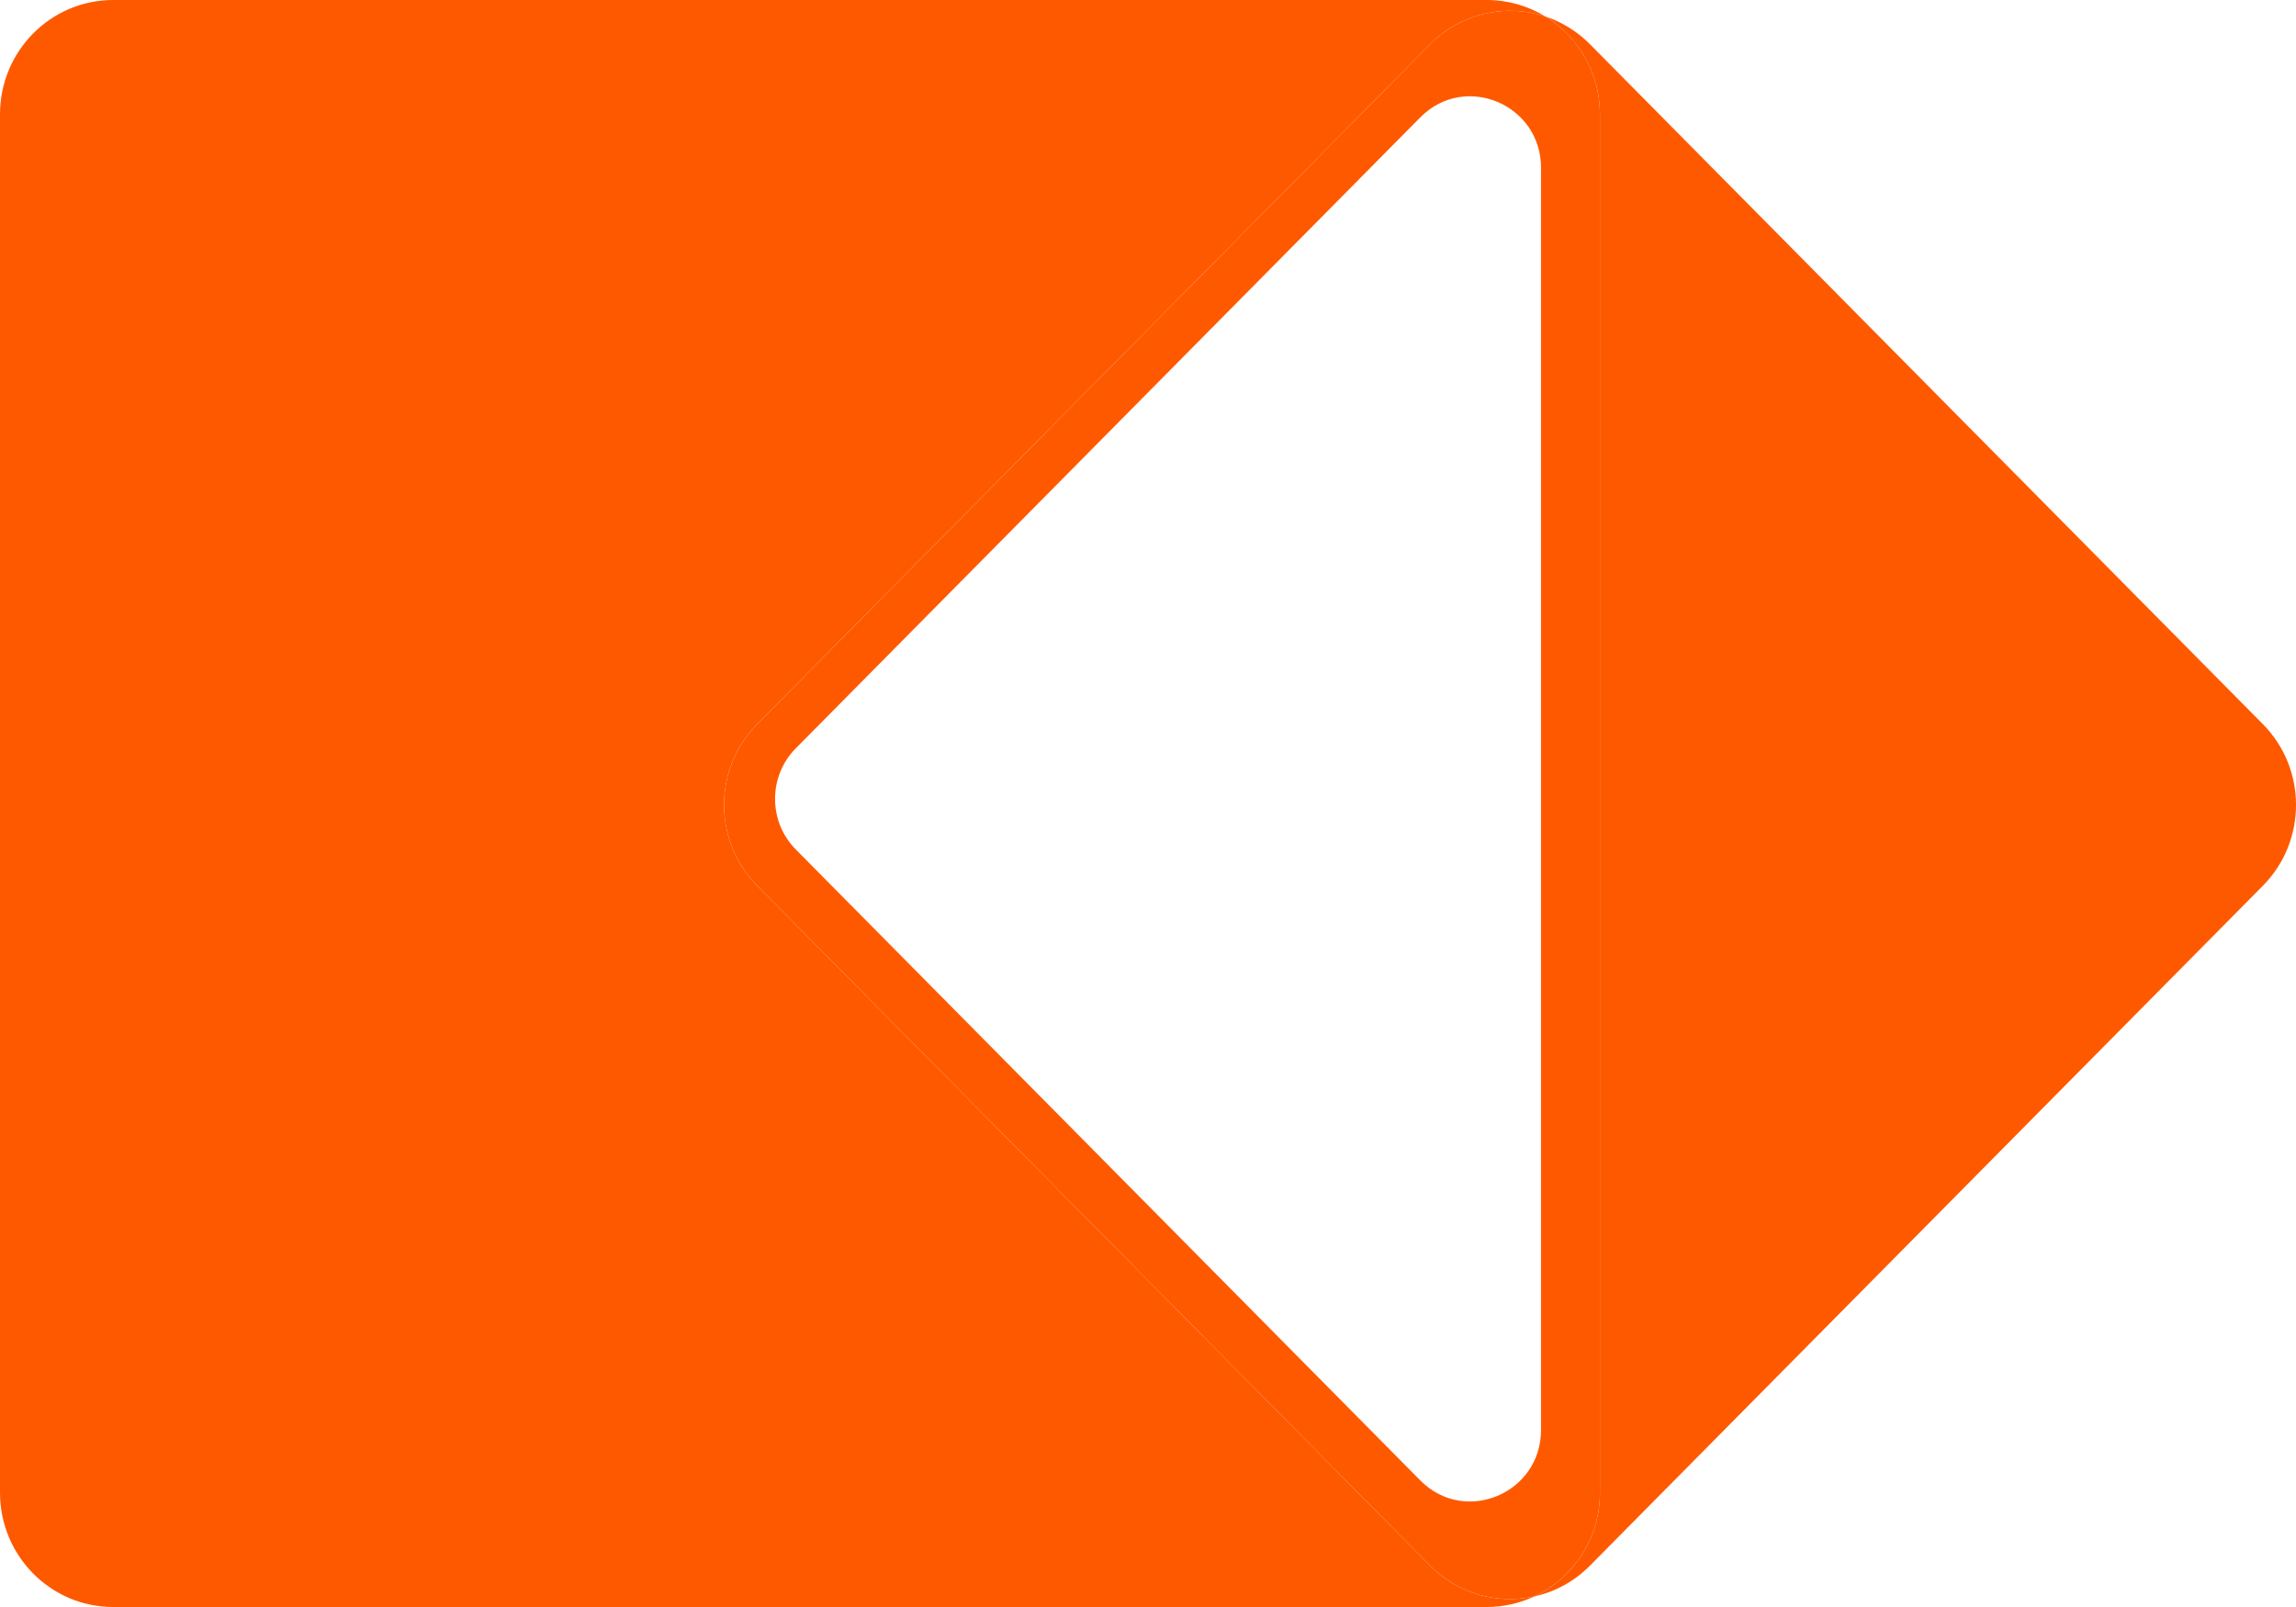
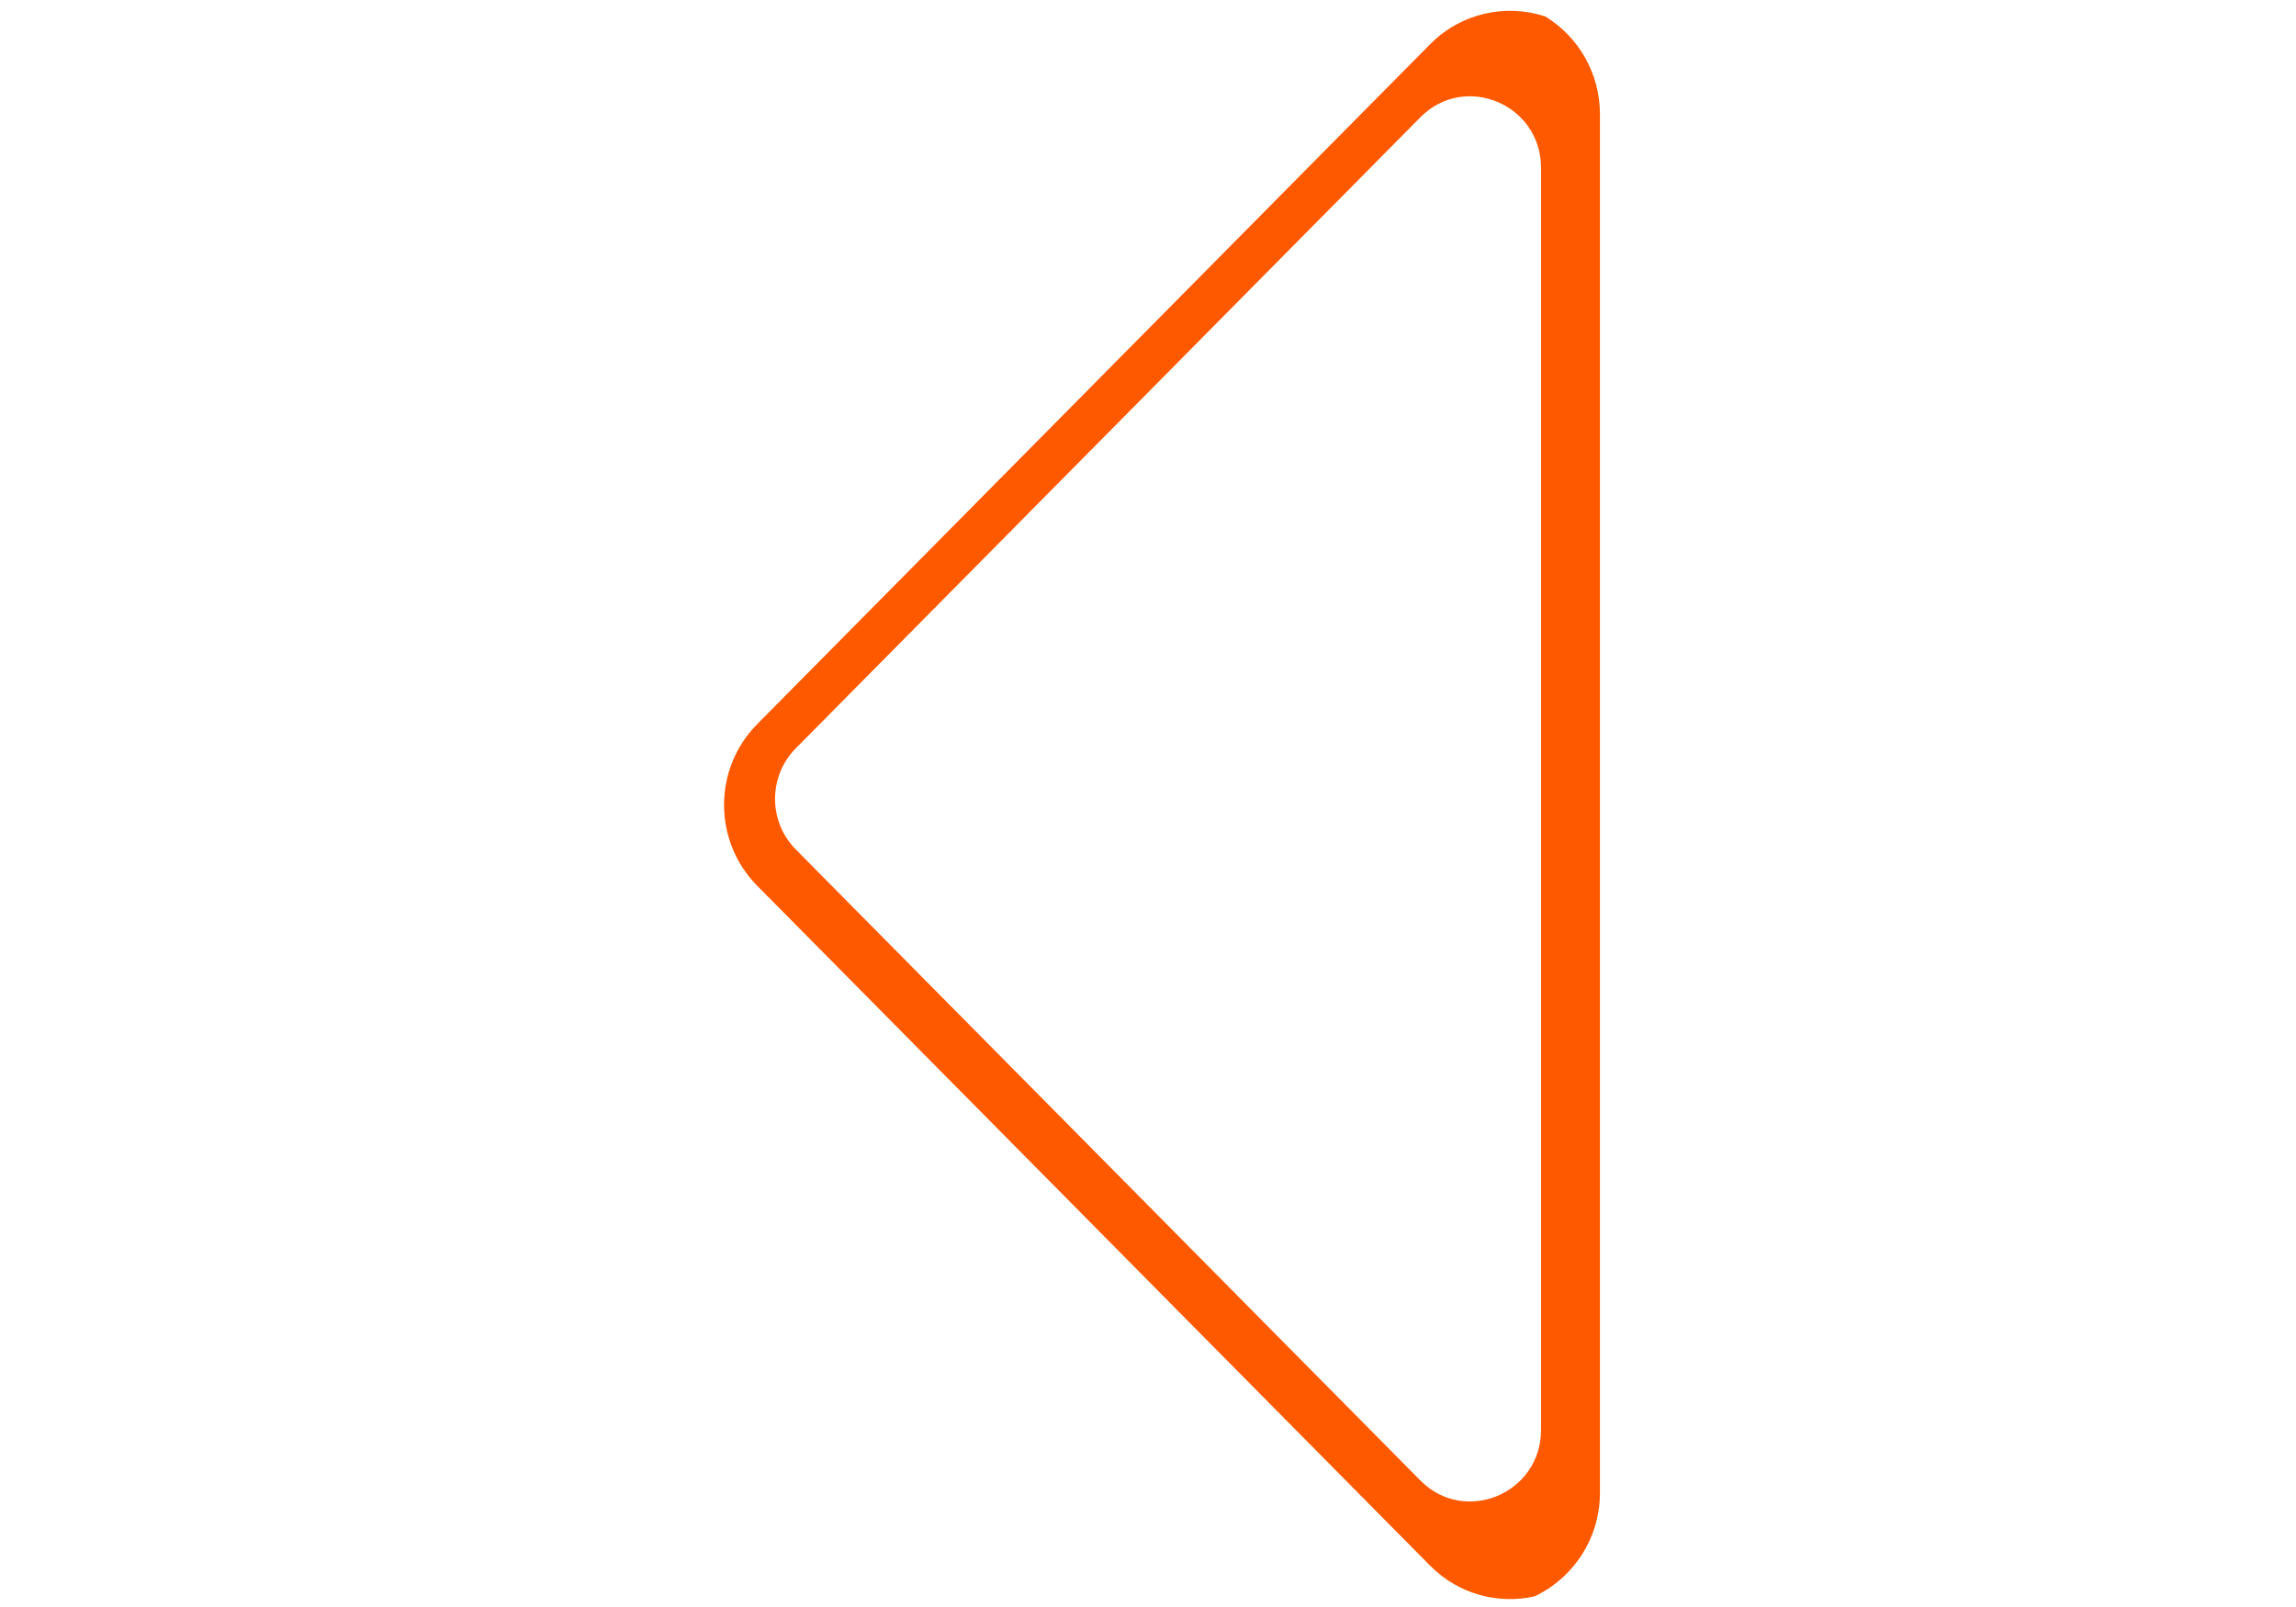
<svg xmlns="http://www.w3.org/2000/svg" width="50" height="35" viewBox="0 0 50 35" fill="none">
-   <path fill-rule="evenodd" clip-rule="evenodd" d="M0 2.49C0 1.115 1.103 0 2.464 0H32.378C32.846 0 33.283 0.132 33.655 0.36C32.8 0.076 31.822 0.278 31.142 0.965L16.49 15.771C15.527 16.743 15.527 18.32 16.49 19.292L31.142 34.098C31.759 34.722 32.622 34.946 33.415 34.769C33.1 34.917 32.748 35 32.378 35H2.464C1.103 35 0 33.885 0 32.51V2.49Z" fill="#FF5900" />
-   <path fill-rule="evenodd" clip-rule="evenodd" d="M34.626 34.098C34.281 34.447 33.859 34.671 33.415 34.769C34.258 34.374 34.842 33.511 34.842 32.51V2.49C34.842 1.587 34.367 0.797 33.655 0.36C34.01 0.478 34.344 0.68 34.626 0.965L49.278 15.771C50.241 16.743 50.241 18.32 49.278 19.292L34.626 34.098Z" fill="#FF5900" />
  <path fill-rule="evenodd" clip-rule="evenodd" d="M31.142 0.965C31.822 0.278 32.8 0.076 33.655 0.36C34.367 0.797 34.842 1.587 34.842 2.49V32.51C34.842 33.511 34.258 34.374 33.415 34.769C32.622 34.946 31.759 34.722 31.142 34.098L16.49 19.292C15.527 18.32 15.527 16.743 16.49 15.771L31.142 0.965ZM17.329 18.5L30.93 32.243C31.9 33.224 33.559 32.529 33.559 31.143V3.656C33.559 2.27 31.9 1.575 30.93 2.556L17.329 16.299C16.728 16.907 16.728 17.892 17.329 18.5Z" fill="#FF5900" />
</svg>